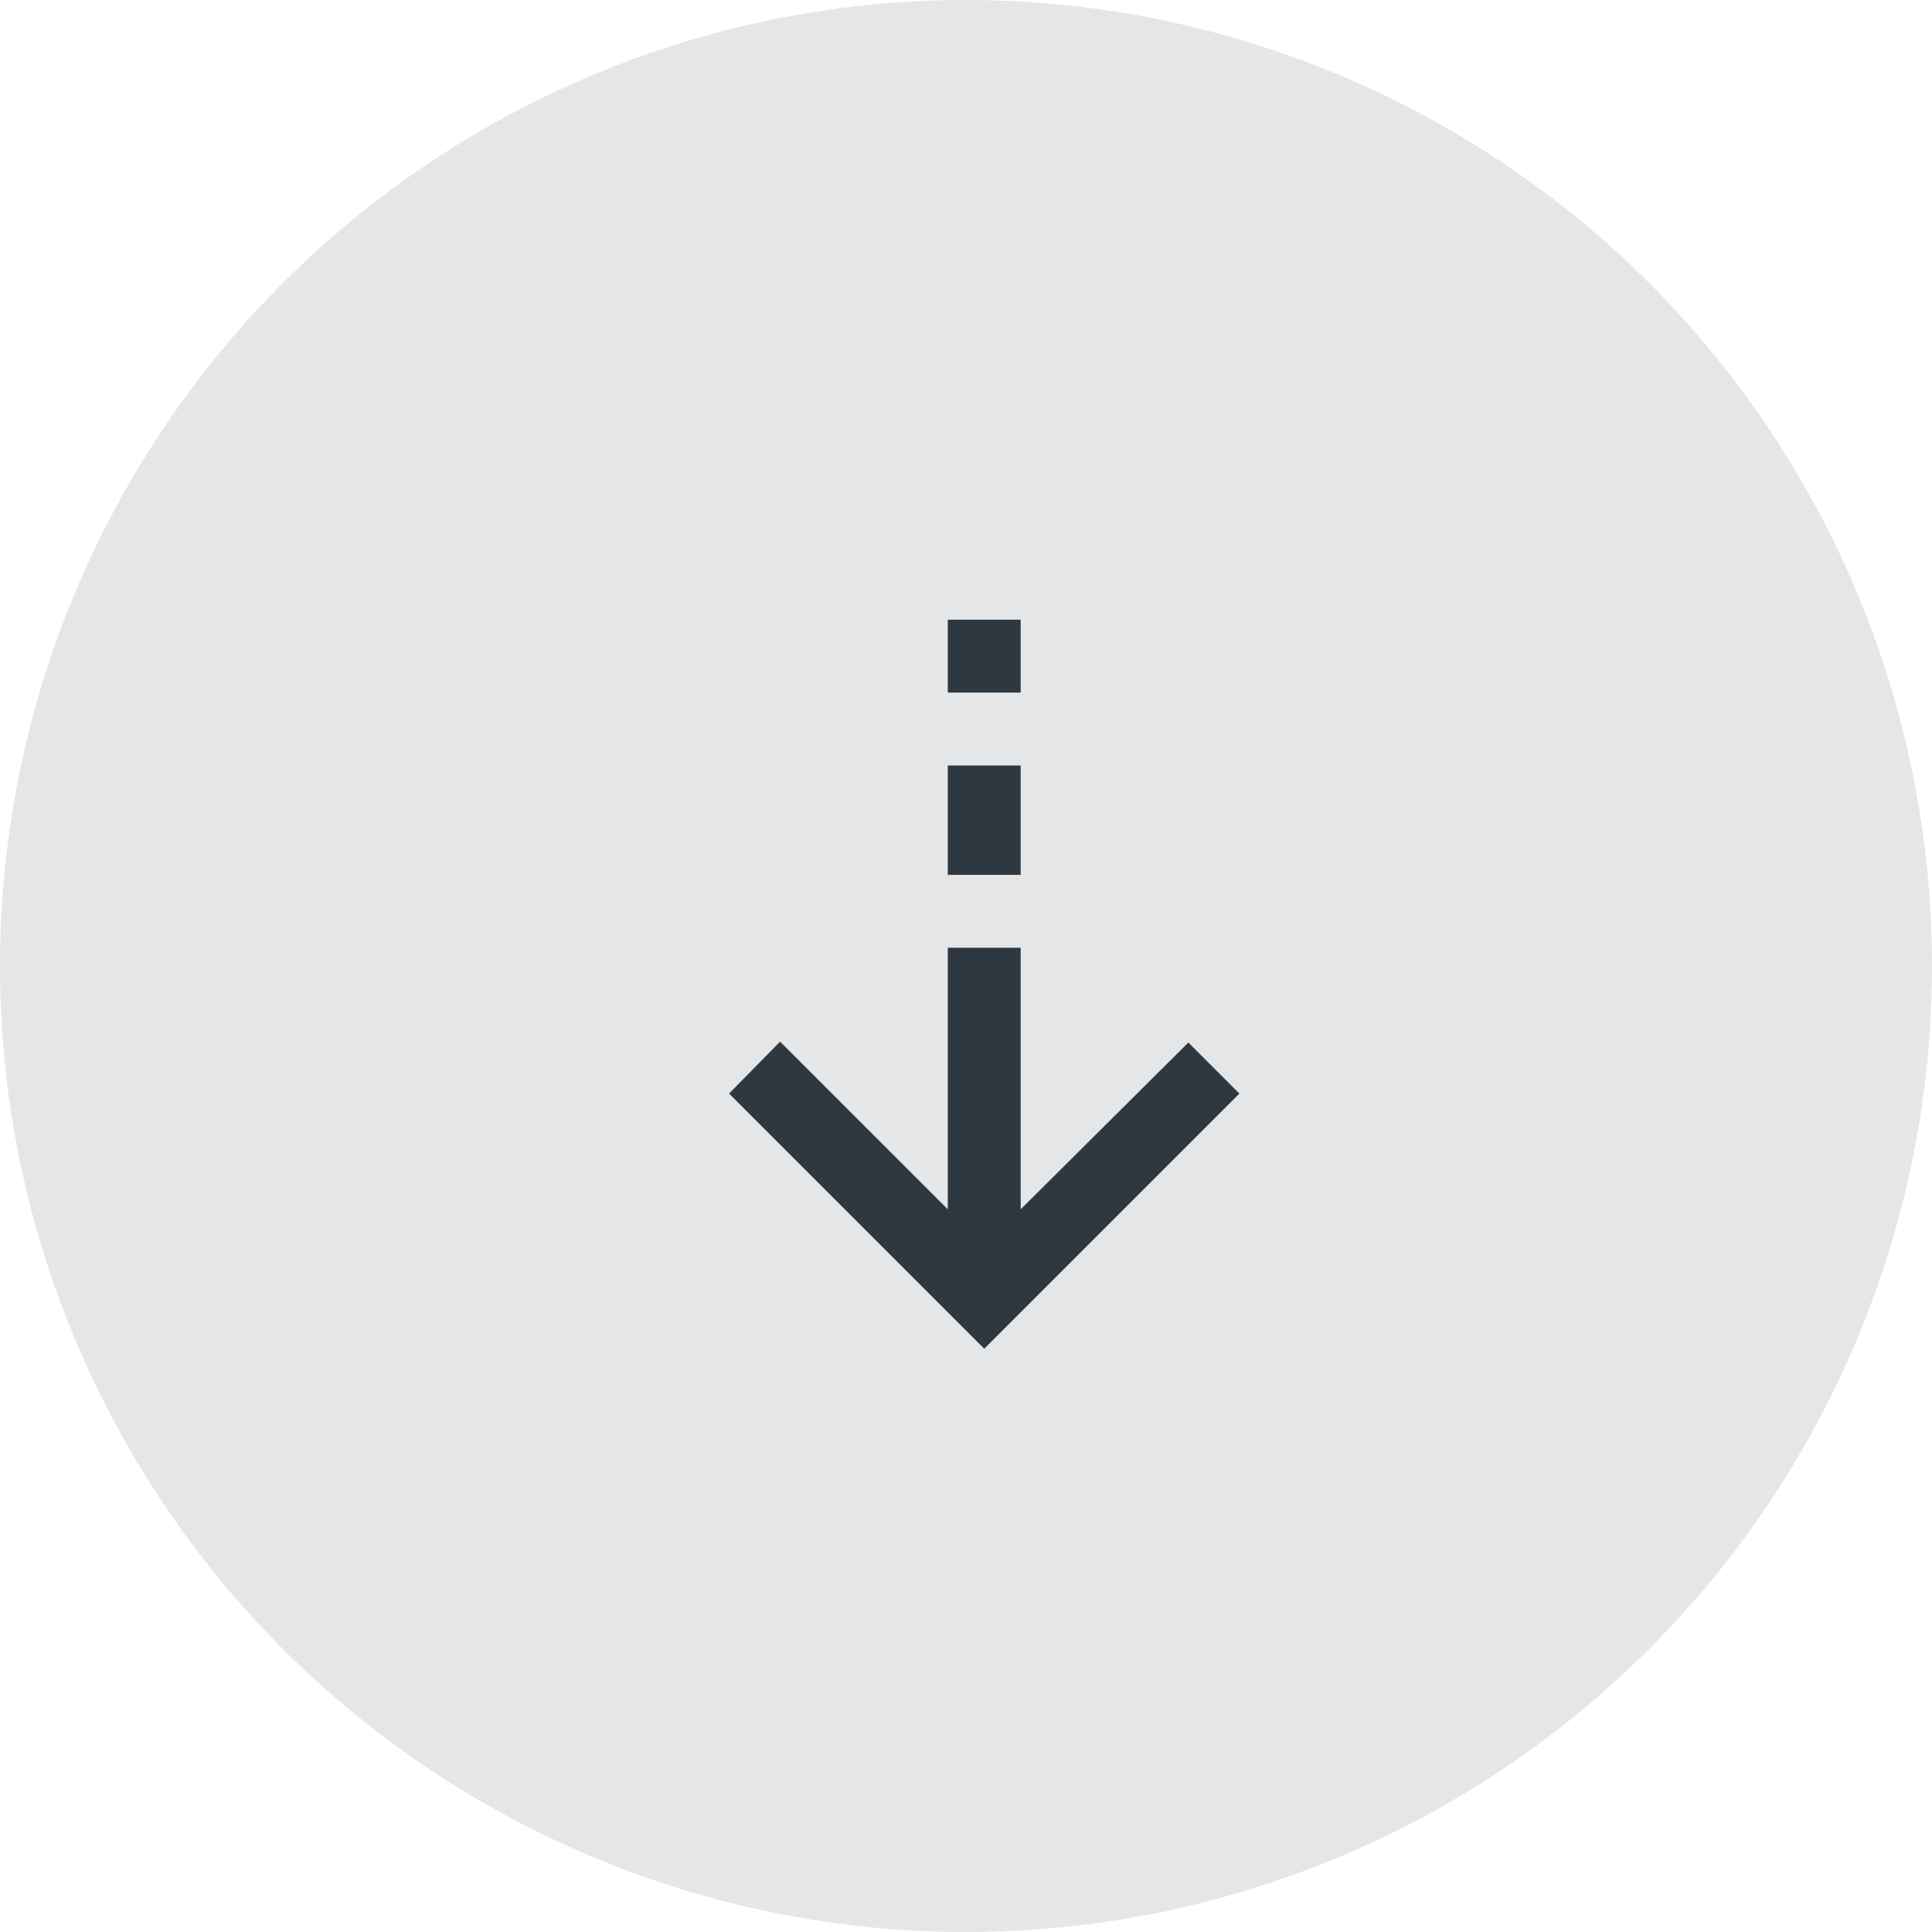
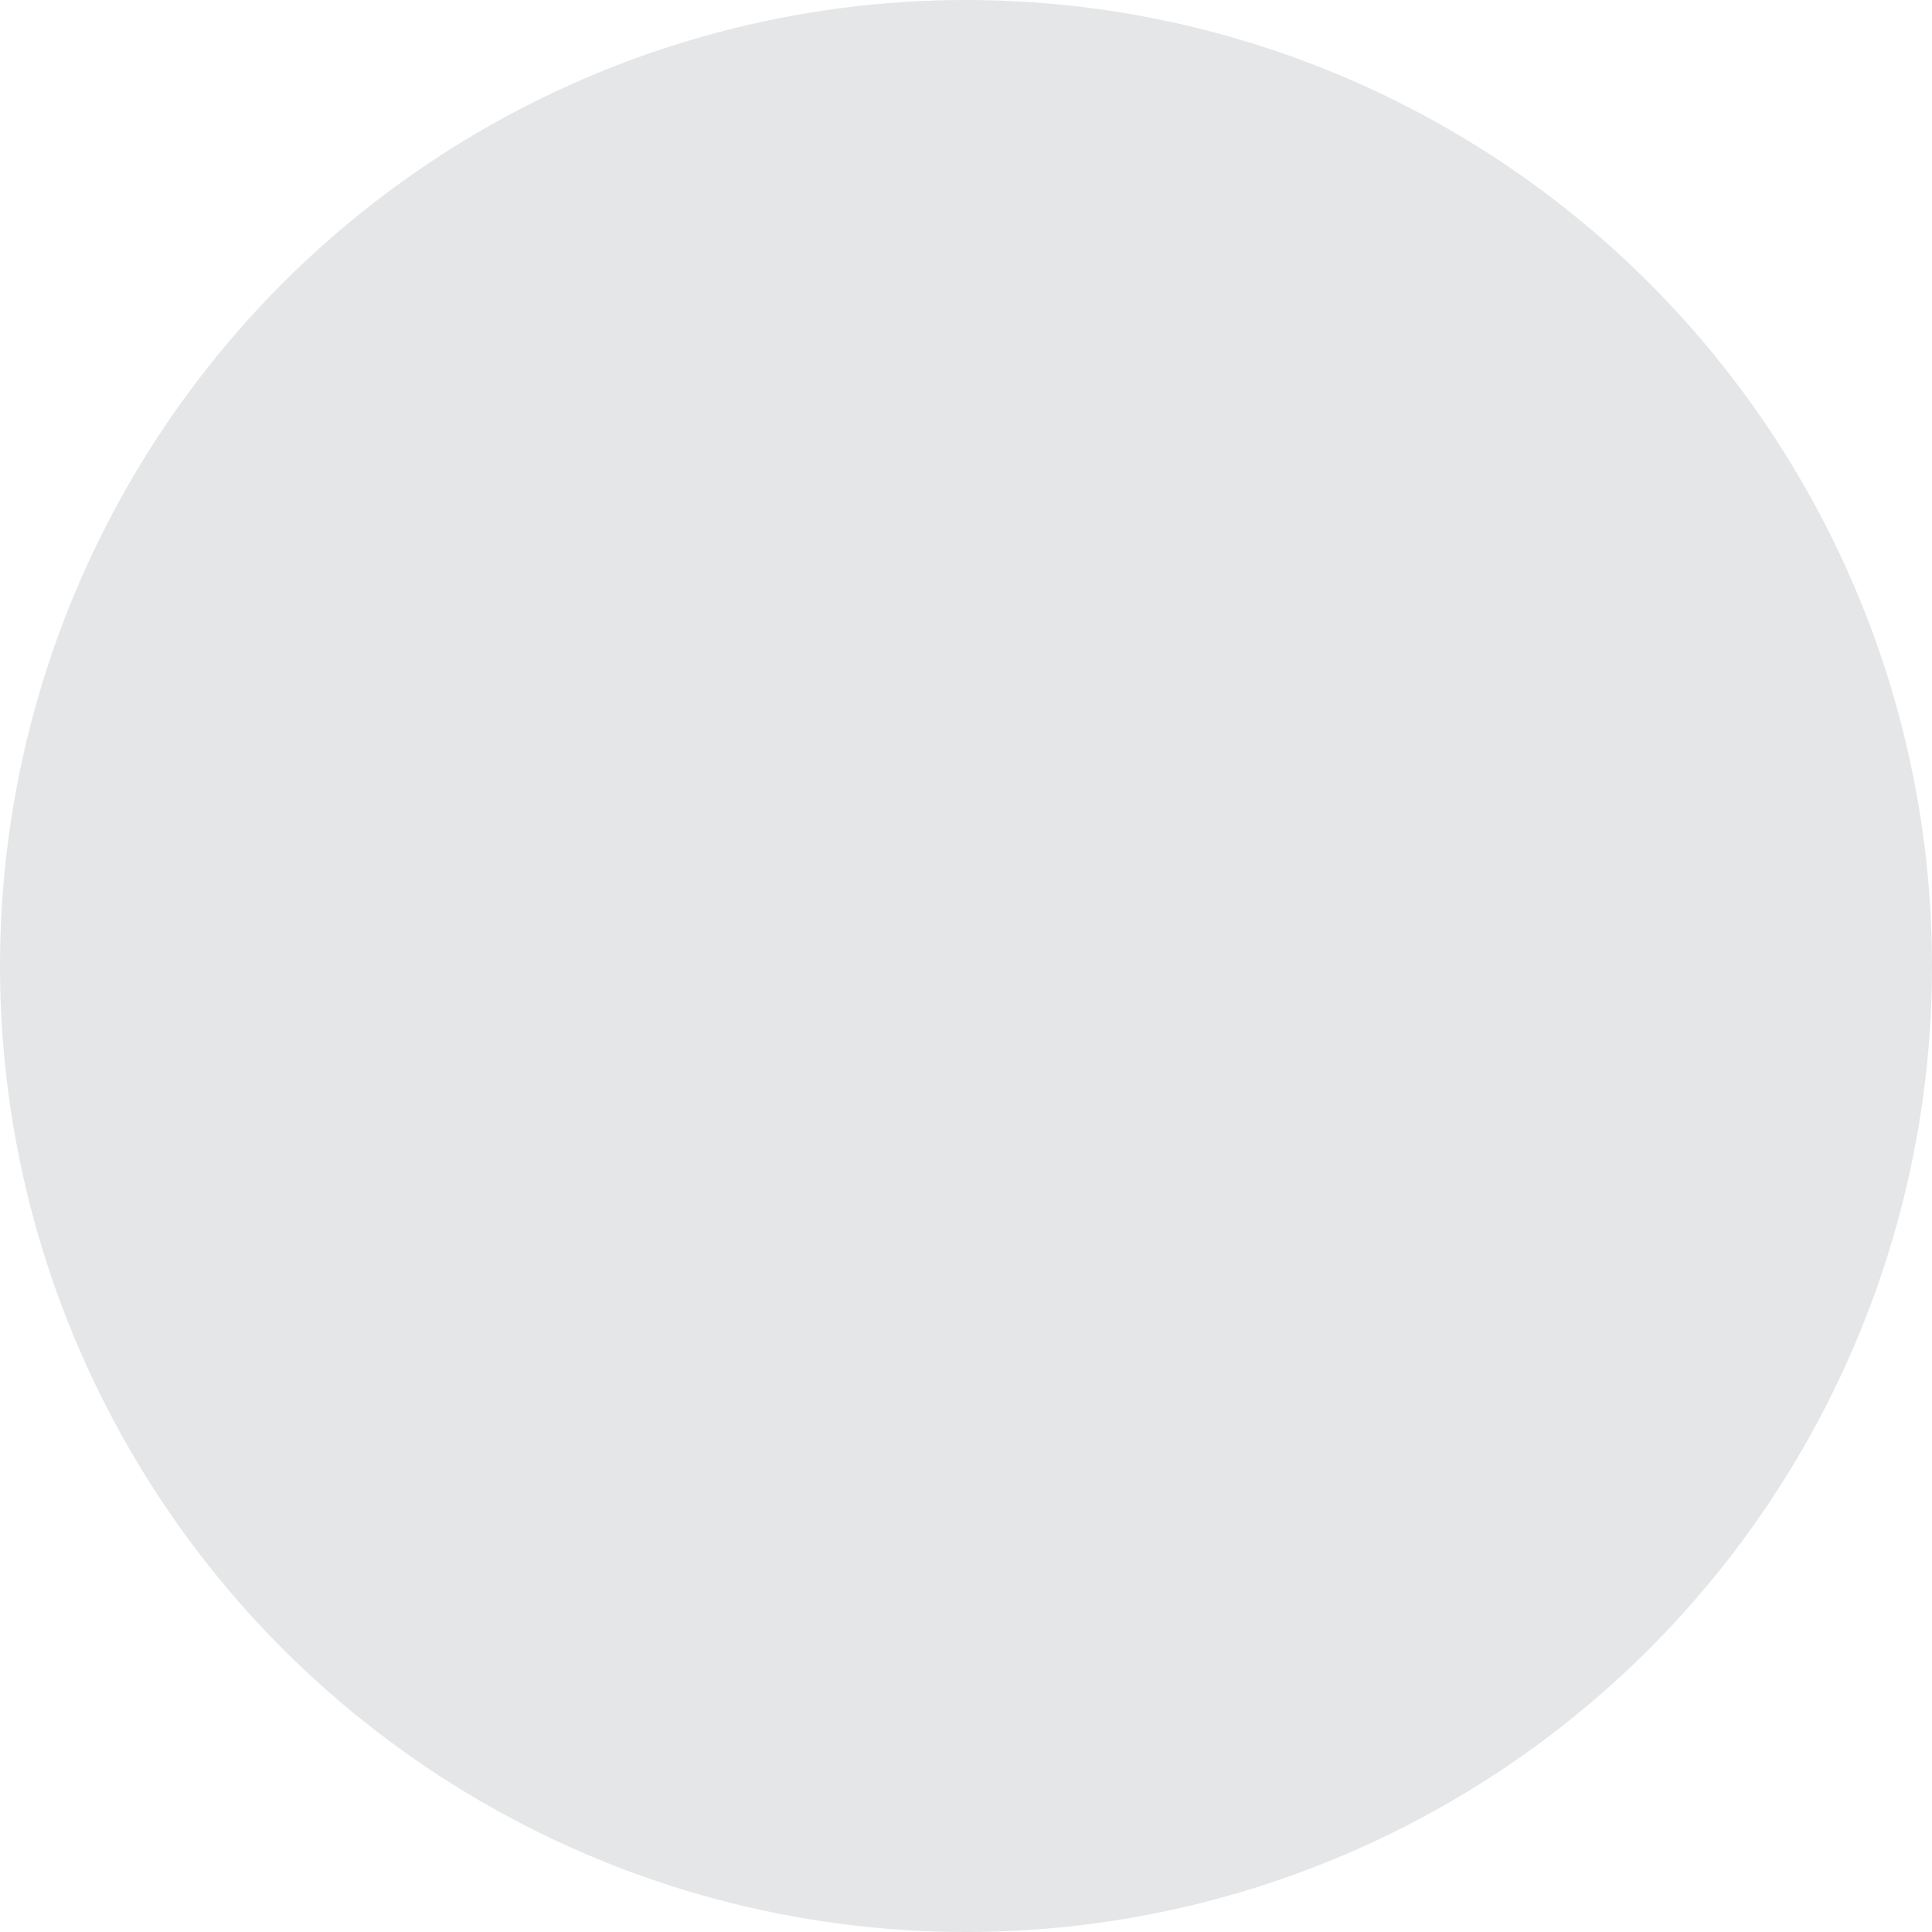
<svg xmlns="http://www.w3.org/2000/svg" width="53" height="53" viewBox="0 0 53 53" fill="none">
  <circle cx="26.5" cy="26.5" r="26.5" fill="#E4E6E7" />
  <mask id="mask0_270_2" style="mask-type:alpha" maskUnits="userSpaceOnUse" x="15" y="15" width="24" height="24">
-     <rect x="15" y="15" width="24" height="24" fill="#D9D9D9" />
-   </mask>
+     </mask>
  <g mask="url(#mask0_270_2)">
-     <path d="M27 37L20 30L21.4 28.575L26 33.175V26H28V33.175L32.6 28.6L34 30L27 37ZM26 24V21H28V24H26ZM26 19V17H28V19H26Z" fill="#2E3841" />
-   </g>
+     </g>
</svg>